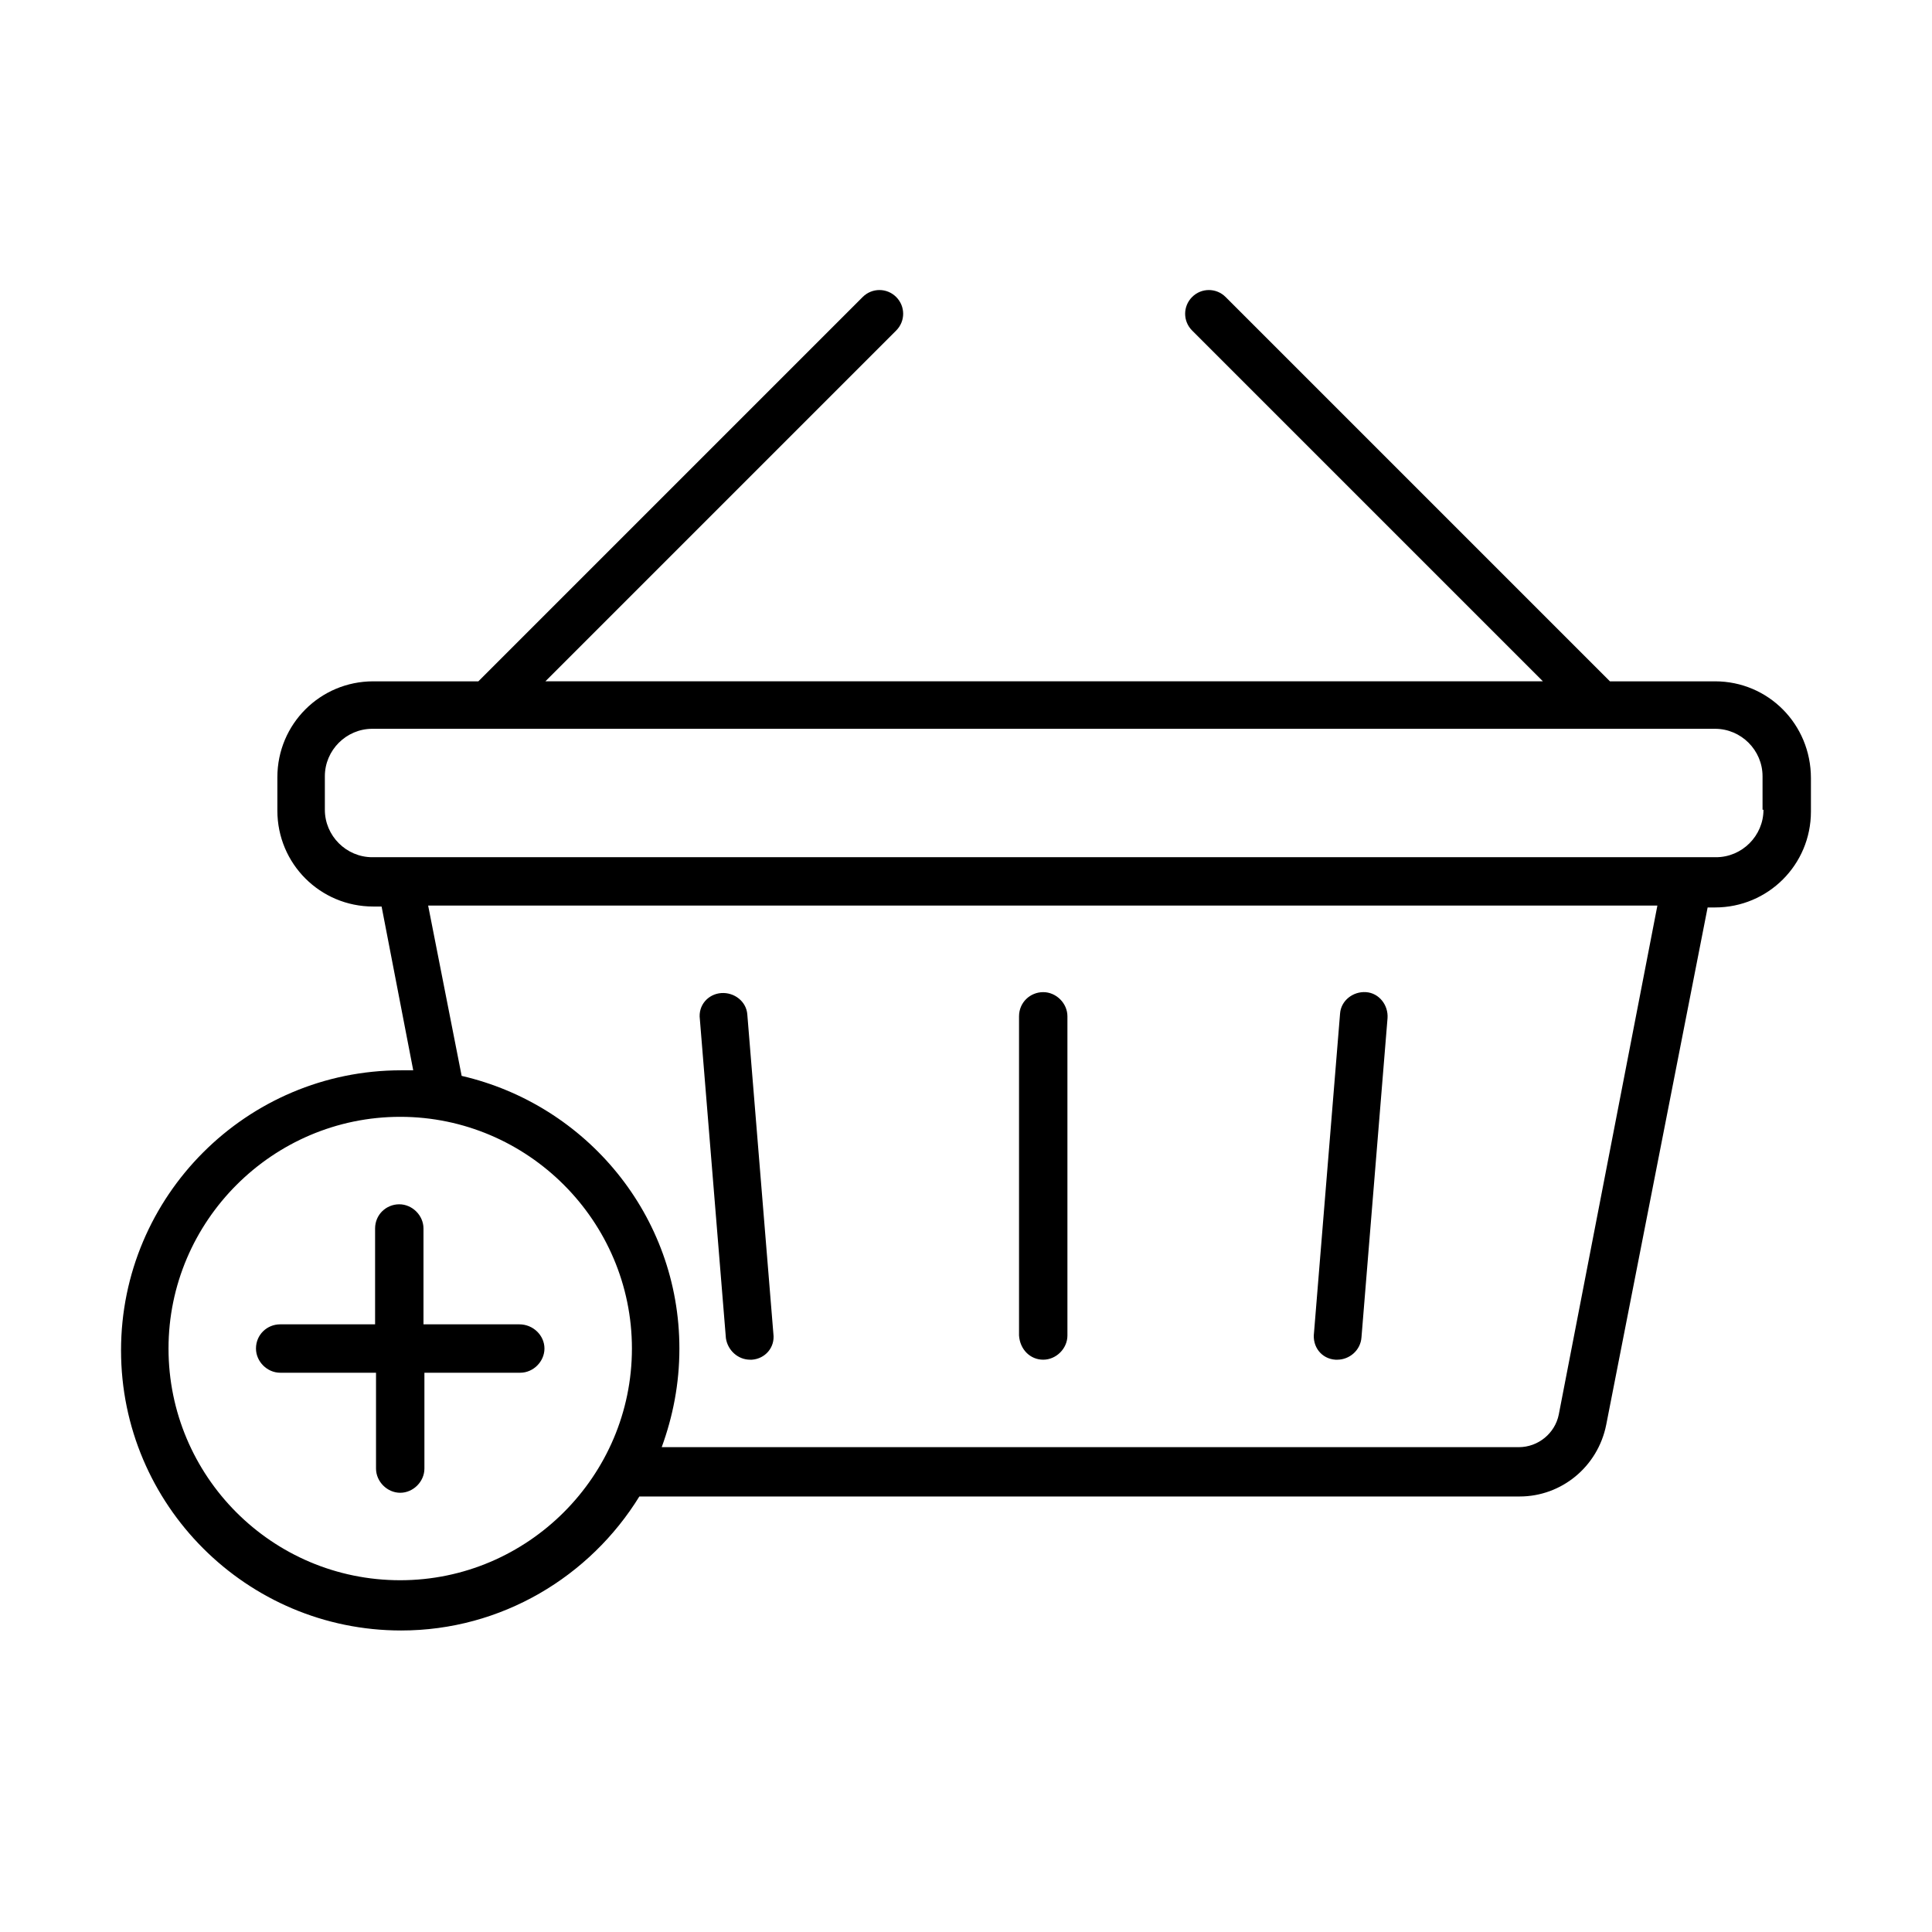
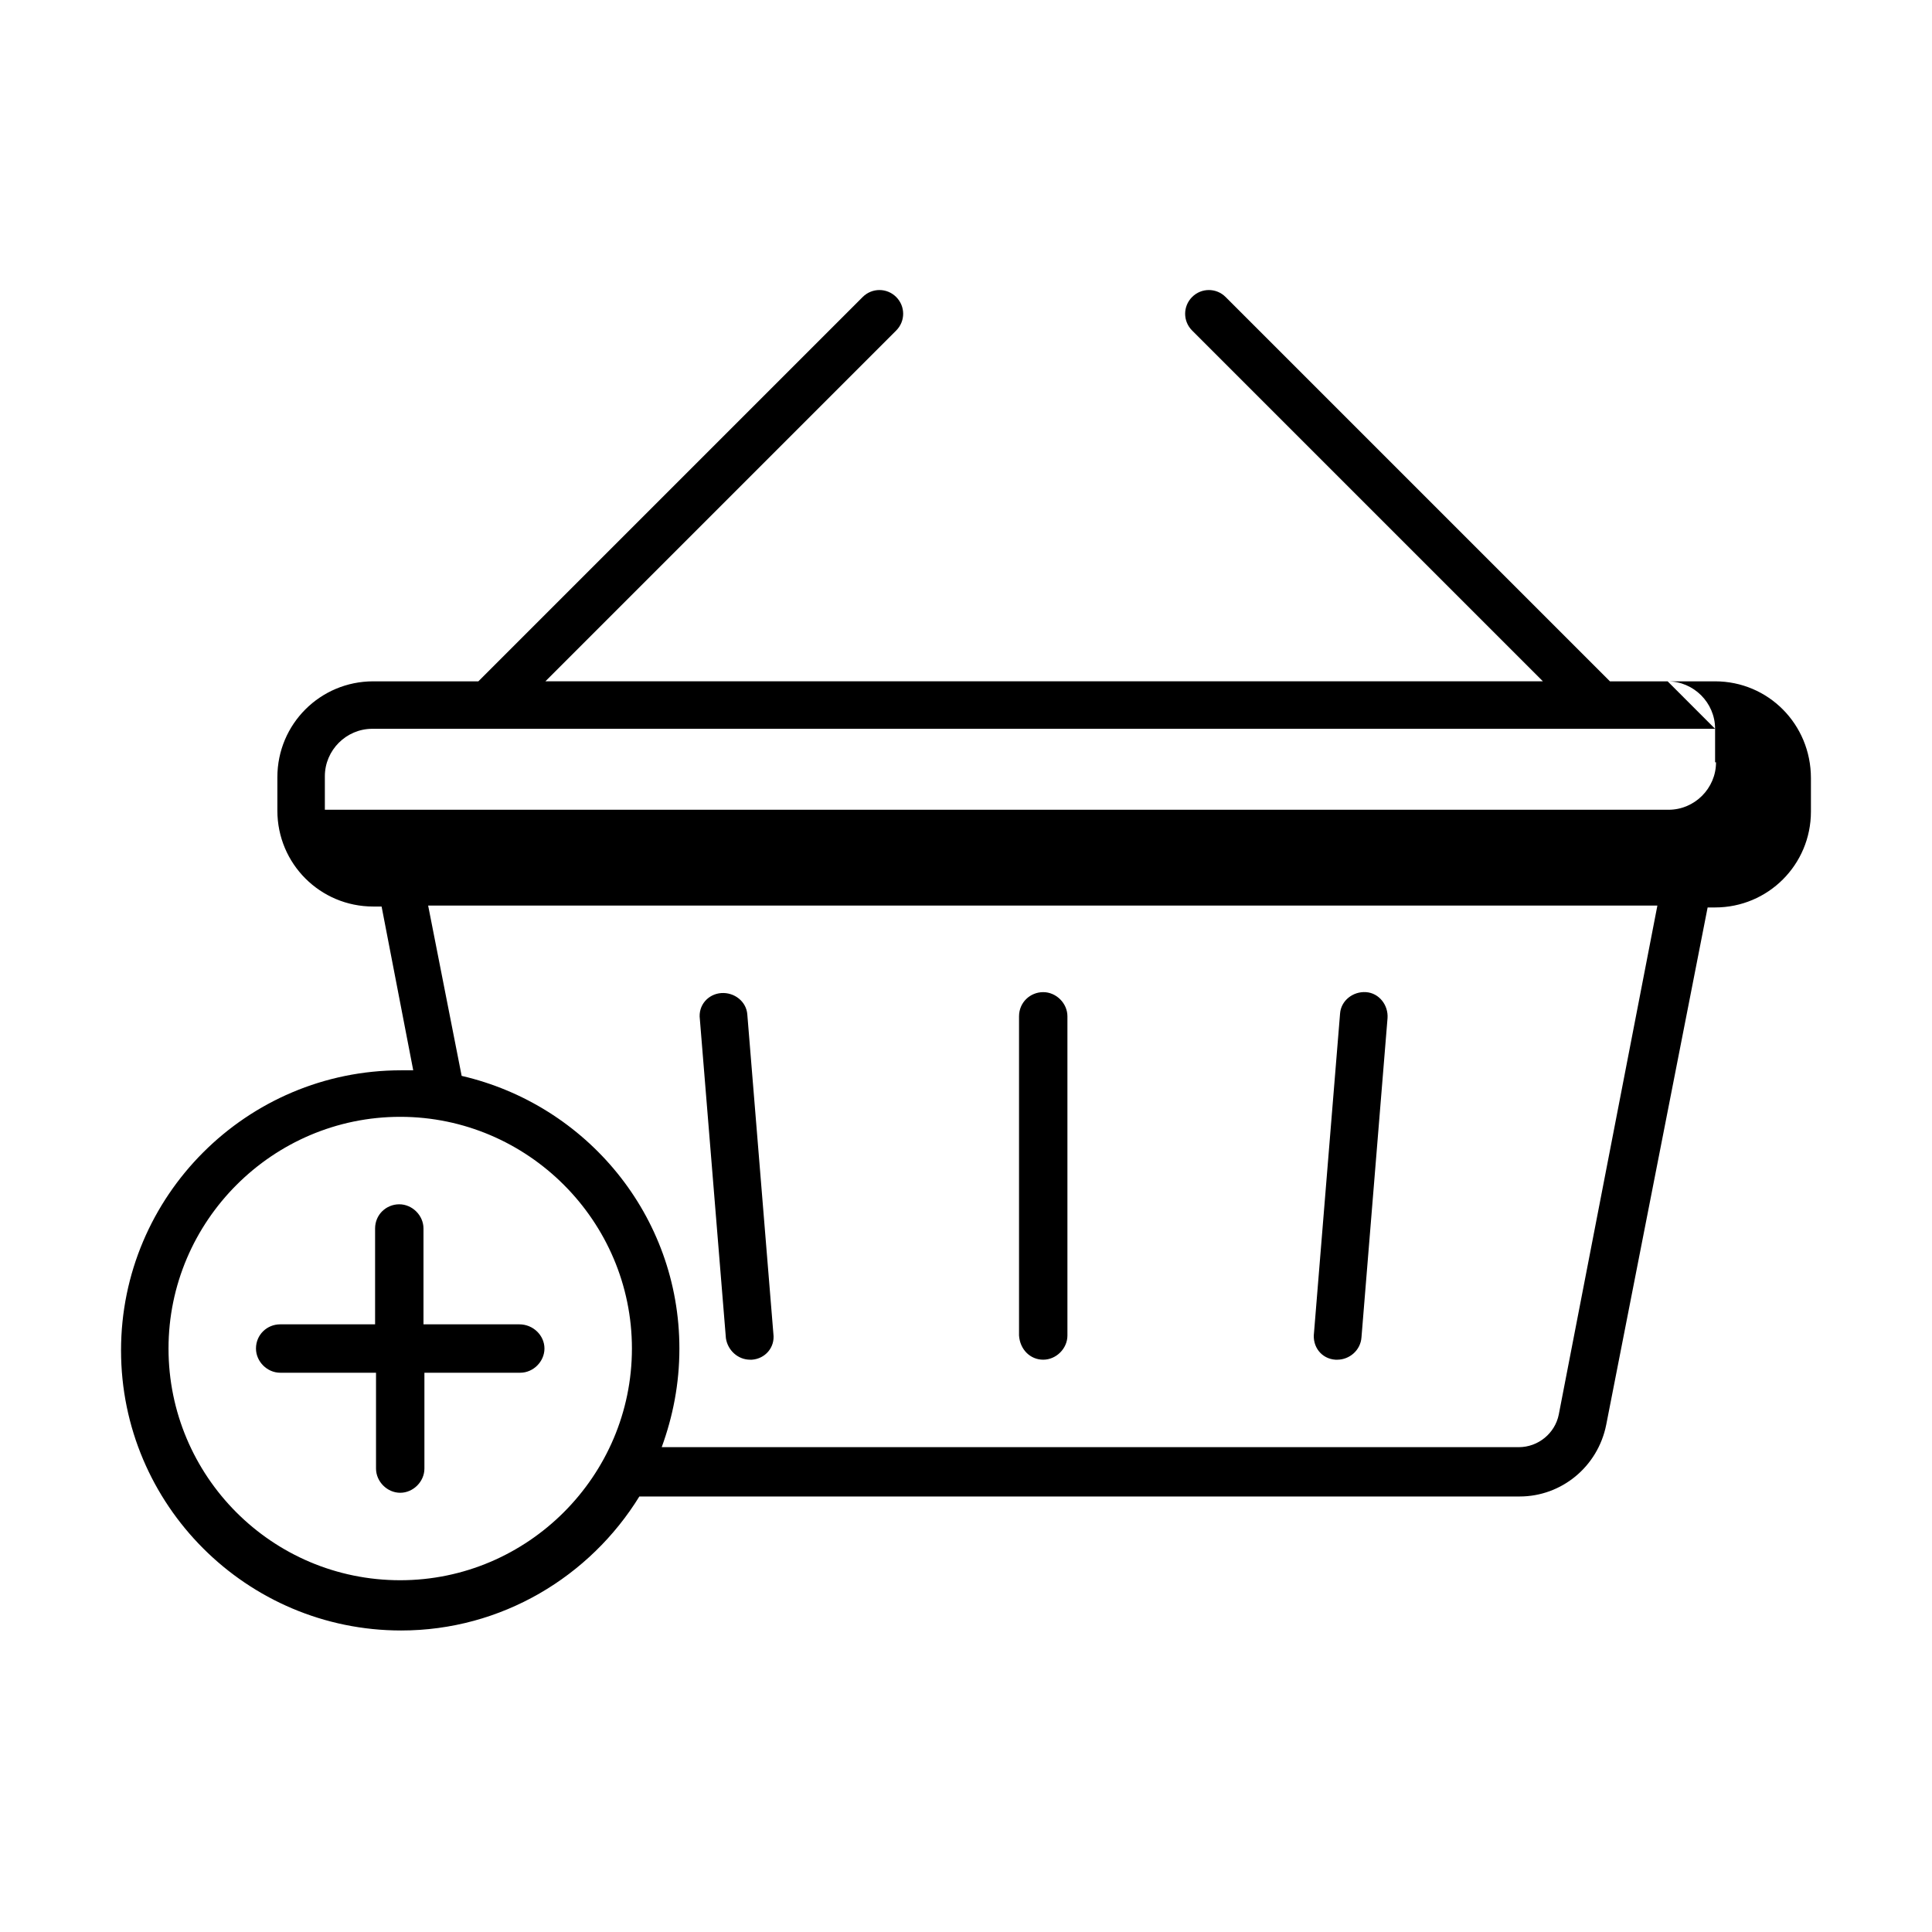
<svg xmlns="http://www.w3.org/2000/svg" fill="#000000" width="800px" height="800px" version="1.1" viewBox="144 144 512 512">
-   <path d="m459.92 222.71c2.469-2.465 6.414-2.465 8.879 0l101.85 101.85h27.867c14.055 0 25.398 11.344 25.398 25.648v8.875c0 14.059-11.344 25.402-25.398 25.402h-1.977l-26.879 137.11c-2.219 11.098-11.836 18.988-22.934 18.988h-233.29c-13.07 21.207-36.496 35.512-63.129 35.512-40.938 0-74.23-33.293-74.23-74.227 0-40.938 33.293-74.227 74.23-74.227h3.203l-8.383-43.402h-2.219c-14.059 0-25.402-11.344-25.402-25.402v-8.879c0-14.055 11.344-25.398 25.402-25.398h27.863l101.85-101.85c2.465-2.465 6.414-2.465 8.879 0 2.465 2.469 2.465 6.414 0 8.879l-92.969 92.969h264.36l-92.969-92.969c-2.465-2.465-2.465-6.41 0-8.879zm-209.86 217.26c-33.781 0-61.402 27.621-61.402 61.402 0 33.785 27.371 61.406 61.402 61.406 33.785 0 61.406-27.621 61.406-61.406 0-33.781-27.621-61.402-61.406-61.402zm-0.246 23.18c3.453 0 6.414 2.961 6.414 6.414v25.398h25.398c3.699 0 6.66 2.961 6.66 6.41 0 3.453-2.961 6.414-6.414 6.414h-25.398v25.398c0 3.453-2.961 6.414-6.414 6.414-3.449 0-6.41-2.961-6.41-6.414v-25.398h-25.398c-3.453 0-6.414-2.961-6.414-6.414 0-3.695 2.961-6.41 6.414-6.41h25.152v-25.398c0-3.699 2.957-6.414 6.41-6.414zm333.41-79.16h-325.76l8.879 45.129c33.043 7.644 57.703 36.992 57.703 72.254 0 9.371-1.723 18.004-4.684 26.141h227.12c5.18 0 9.617-3.699 10.605-8.629zm-162.76 22.938c3.453 0 6.414 2.957 6.414 6.41v84.586c0 3.449-2.961 6.41-6.414 6.41-3.449 0-6.164-2.711-6.41-6.41v-84.586c0-3.699 2.961-6.41 6.41-6.41zm-85.324 0.246c3.453-0.246 6.66 2.219 6.906 5.672l6.906 84.582c0.492 3.699-2.223 6.66-5.672 6.906h-0.496c-3.203 0-5.918-2.465-6.41-5.672l-6.906-84.586c-0.492-3.699 2.223-6.656 5.672-6.902zm170.21-0.262 0.688 0.016c3.449 0.246 5.918 3.449 5.672 6.902l-6.906 84.586c-0.246 3.453-3.207 5.918-6.41 5.918h-0.496c-3.699-0.246-6.164-3.453-5.672-7.152l6.906-84.582c0.246-3.453 3.453-5.922 6.906-5.672zm93.164-69.773h-355.85c-6.902 0-12.574 5.672-12.574 12.574v8.879c0 6.906 5.672 12.578 12.574 12.578h356.1c6.902 0 12.574-5.672 12.574-12.578h-0.246v-8.879c0-6.902-5.672-12.574-12.574-12.574z" />
+   <path d="m459.92 222.71c2.469-2.465 6.414-2.465 8.879 0l101.85 101.85h27.867c14.055 0 25.398 11.344 25.398 25.648v8.875c0 14.059-11.344 25.402-25.398 25.402h-1.977l-26.879 137.11c-2.219 11.098-11.836 18.988-22.934 18.988h-233.29c-13.07 21.207-36.496 35.512-63.129 35.512-40.938 0-74.23-33.293-74.23-74.227 0-40.938 33.293-74.227 74.23-74.227h3.203l-8.383-43.402h-2.219c-14.059 0-25.402-11.344-25.402-25.402v-8.879c0-14.055 11.344-25.398 25.402-25.398h27.863l101.85-101.85c2.465-2.465 6.414-2.465 8.879 0 2.465 2.469 2.465 6.414 0 8.879l-92.969 92.969h264.36l-92.969-92.969c-2.465-2.465-2.465-6.41 0-8.879zm-209.86 217.26c-33.781 0-61.402 27.621-61.402 61.402 0 33.785 27.371 61.406 61.402 61.406 33.785 0 61.406-27.621 61.406-61.406 0-33.781-27.621-61.402-61.406-61.402zm-0.246 23.18c3.453 0 6.414 2.961 6.414 6.414v25.398h25.398c3.699 0 6.66 2.961 6.66 6.41 0 3.453-2.961 6.414-6.414 6.414h-25.398v25.398c0 3.453-2.961 6.414-6.414 6.414-3.449 0-6.41-2.961-6.41-6.414v-25.398h-25.398c-3.453 0-6.414-2.961-6.414-6.414 0-3.695 2.961-6.41 6.414-6.41h25.152v-25.398c0-3.699 2.957-6.414 6.41-6.414zm333.41-79.16h-325.76l8.879 45.129c33.043 7.644 57.703 36.992 57.703 72.254 0 9.371-1.723 18.004-4.684 26.141h227.12c5.18 0 9.617-3.699 10.605-8.629zm-162.76 22.938c3.453 0 6.414 2.957 6.414 6.41v84.586c0 3.449-2.961 6.41-6.414 6.41-3.449 0-6.164-2.711-6.41-6.41v-84.586c0-3.699 2.961-6.41 6.41-6.41zm-85.324 0.246c3.453-0.246 6.66 2.219 6.906 5.672l6.906 84.582c0.492 3.699-2.223 6.66-5.672 6.906h-0.496c-3.203 0-5.918-2.465-6.41-5.672l-6.906-84.586c-0.492-3.699 2.223-6.656 5.672-6.902zm170.21-0.262 0.688 0.016c3.449 0.246 5.918 3.449 5.672 6.902l-6.906 84.586c-0.246 3.453-3.207 5.918-6.41 5.918h-0.496c-3.699-0.246-6.164-3.453-5.672-7.152l6.906-84.582c0.246-3.453 3.453-5.922 6.906-5.672zm93.164-69.773h-355.85c-6.902 0-12.574 5.672-12.574 12.574v8.879h356.1c6.902 0 12.574-5.672 12.574-12.578h-0.246v-8.879c0-6.902-5.672-12.574-12.574-12.574z" />
</svg>